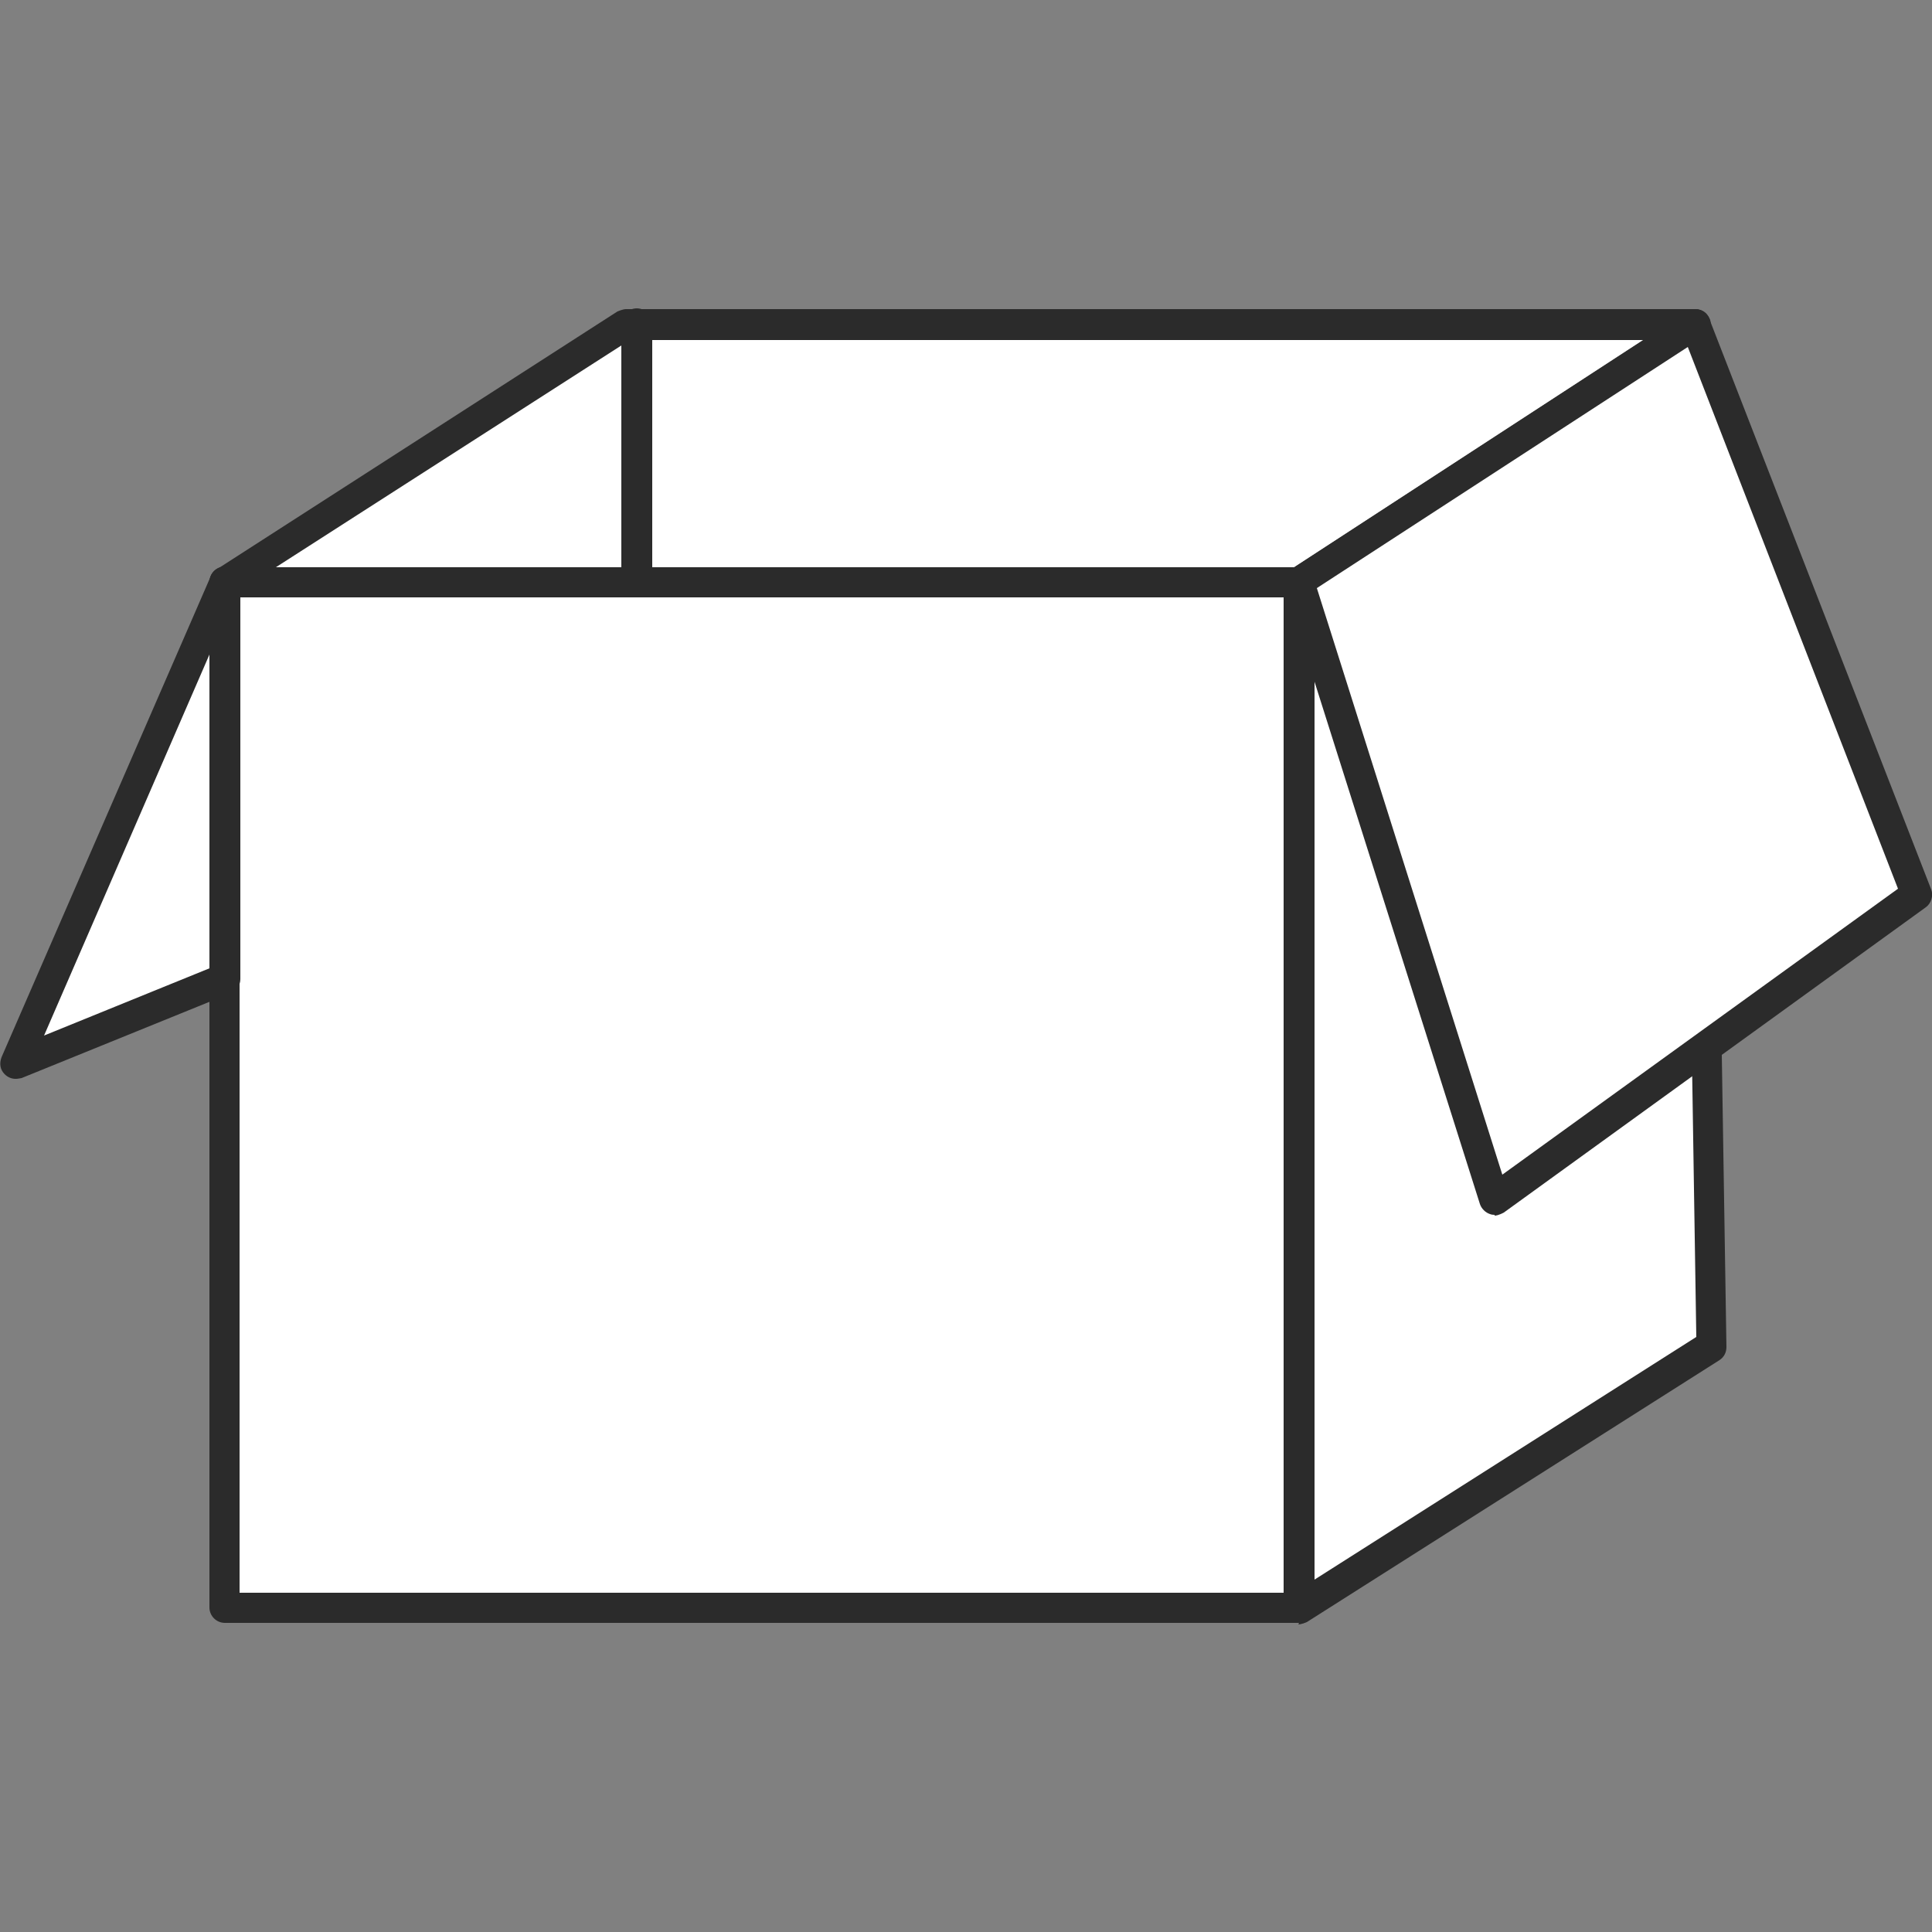
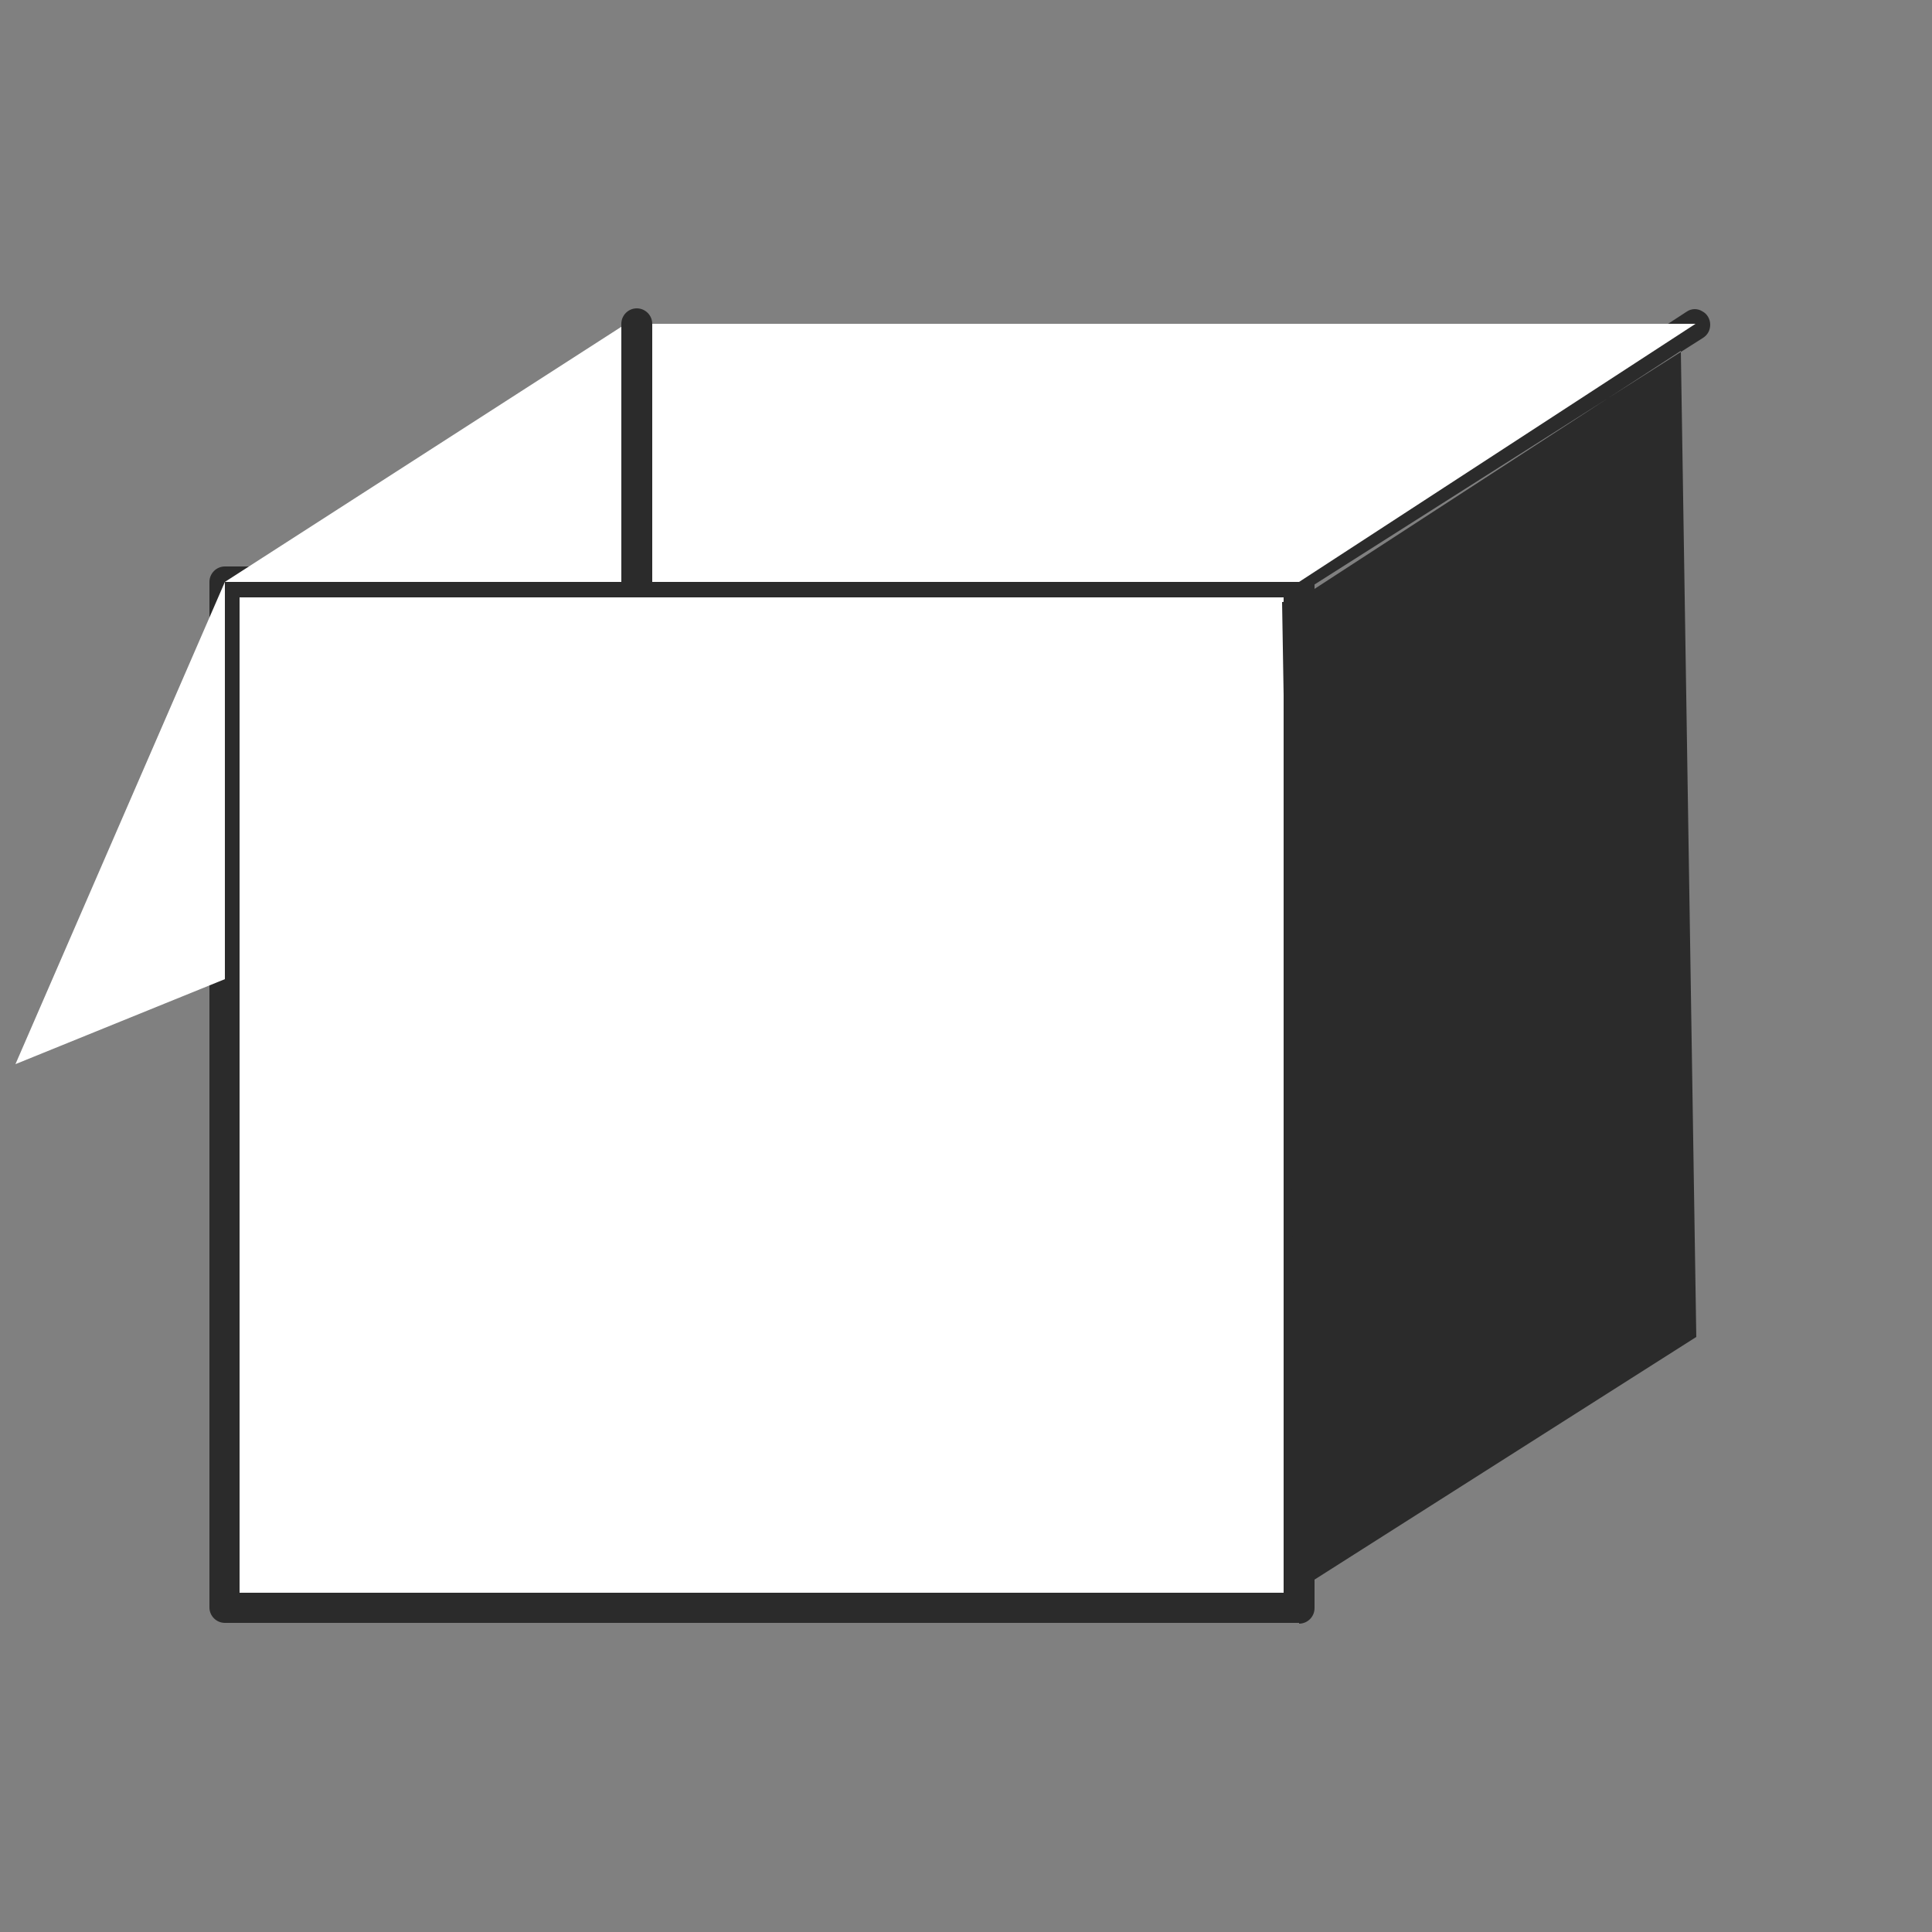
<svg xmlns="http://www.w3.org/2000/svg" id="Capa_1" viewBox="0 0 25 25">
  <rect x="0" y="0" width="25" height="25" fill="#808080" stroke="none" />
  <defs>
    <style>.cls-1{fill:#2b2b2b;}.cls-1,.cls-2{stroke-width:0px;}.cls-2{fill:#fff;}</style>
  </defs>
  <rect class="cls-2" x="2.91" y="7.53" width="13.9" height="13.28" />
  <path class="cls-1" d="m16.81,21H2.91c-.11,0-.2-.09-.2-.2V7.53c0-.11.09-.2.2-.2h13.9c.11,0,.2.09.2.2v13.28c0,.11-.09.2-.2.2Zm-13.71-.39h13.51V7.73H3.1v12.88Z" />
-   <polygon class="cls-2" points="16.81 20.81 22.15 17.42 21.94 4.19 16.81 7.53 16.81 20.81" />
-   <path class="cls-1" d="m16.81,21s-.07,0-.1-.02c-.06-.03-.1-.1-.1-.17V7.53c0-.07.03-.13.09-.16l5.13-3.34c.06-.04.14-.04.2,0,.06.03.1.1.1.17l.21,13.23c0,.07-.03.13-.09.17l-5.34,3.39s-.07.03-.11.03Zm.2-13.37v12.81l4.94-3.14-.2-12.76-4.74,3.08Z" />
+   <path class="cls-1" d="m16.81,21s-.07,0-.1-.02c-.06-.03-.1-.1-.1-.17V7.53c0-.07.03-.13.09-.16l5.13-3.34c.06-.04.14-.04.2,0,.06.03.1.1.1.17c0,.07-.03.13-.09.17l-5.34,3.39s-.07.03-.11.03Zm.2-13.37v12.81l4.94-3.14-.2-12.76-4.74,3.08Z" />
  <polygon class="cls-2" points="2.91 7.53 8.1 4.19 21.94 4.19 16.81 7.53 2.91 7.53" />
-   <path class="cls-1" d="m16.81,7.73H2.91c-.09,0-.16-.06-.19-.14-.02-.08,0-.17.08-.22l5.19-3.34s.07-.03.11-.03h13.84c.09,0,.16.06.19.14.02.08,0,.17-.08.22l-5.13,3.34s-.07.03-.11.03Zm-13.23-.39h13.17l4.52-2.94h-13.12l-4.58,2.94Z" />
  <path class="cls-1" d="m8.24,7.73c-.11,0-.2-.09-.2-.2v-3.34c0-.11.09-.2.2-.2s.2.09.2.2v3.34c0,.11-.09.2-.2.2Z" />
  <polygon class="cls-2" points="2.91 7.53 .2 13.77 2.91 12.67 2.91 7.53" />
-   <path class="cls-1" d="m.2,13.96c-.05,0-.1-.02-.14-.06-.06-.06-.07-.14-.04-.22l2.71-6.23c.04-.09.13-.13.22-.11.09.02.16.1.16.19v5.14c0,.08-.05.15-.12.18l-2.71,1.1s-.05.01-.07.01Zm2.51-5.49L.57,13.4l2.14-.87v-4.06Z" />
-   <polygon class="cls-2" points="16.81 7.53 19.34 15.52 24.8 11.58 21.94 4.19 16.81 7.53" />
-   <path class="cls-1" d="m19.34,15.72s-.04,0-.06-.01c-.06-.02-.11-.07-.13-.13l-2.53-7.99c-.03-.08,0-.18.08-.22l5.13-3.34s.11-.04.17-.02c.06.02.1.06.12.12l2.87,7.38c.03.08,0,.18-.07.23l-5.46,3.95s-.07.04-.12.04Zm-2.3-8.11l2.4,7.59,5.12-3.7-2.72-7.01-4.8,3.12Z" />
</svg>